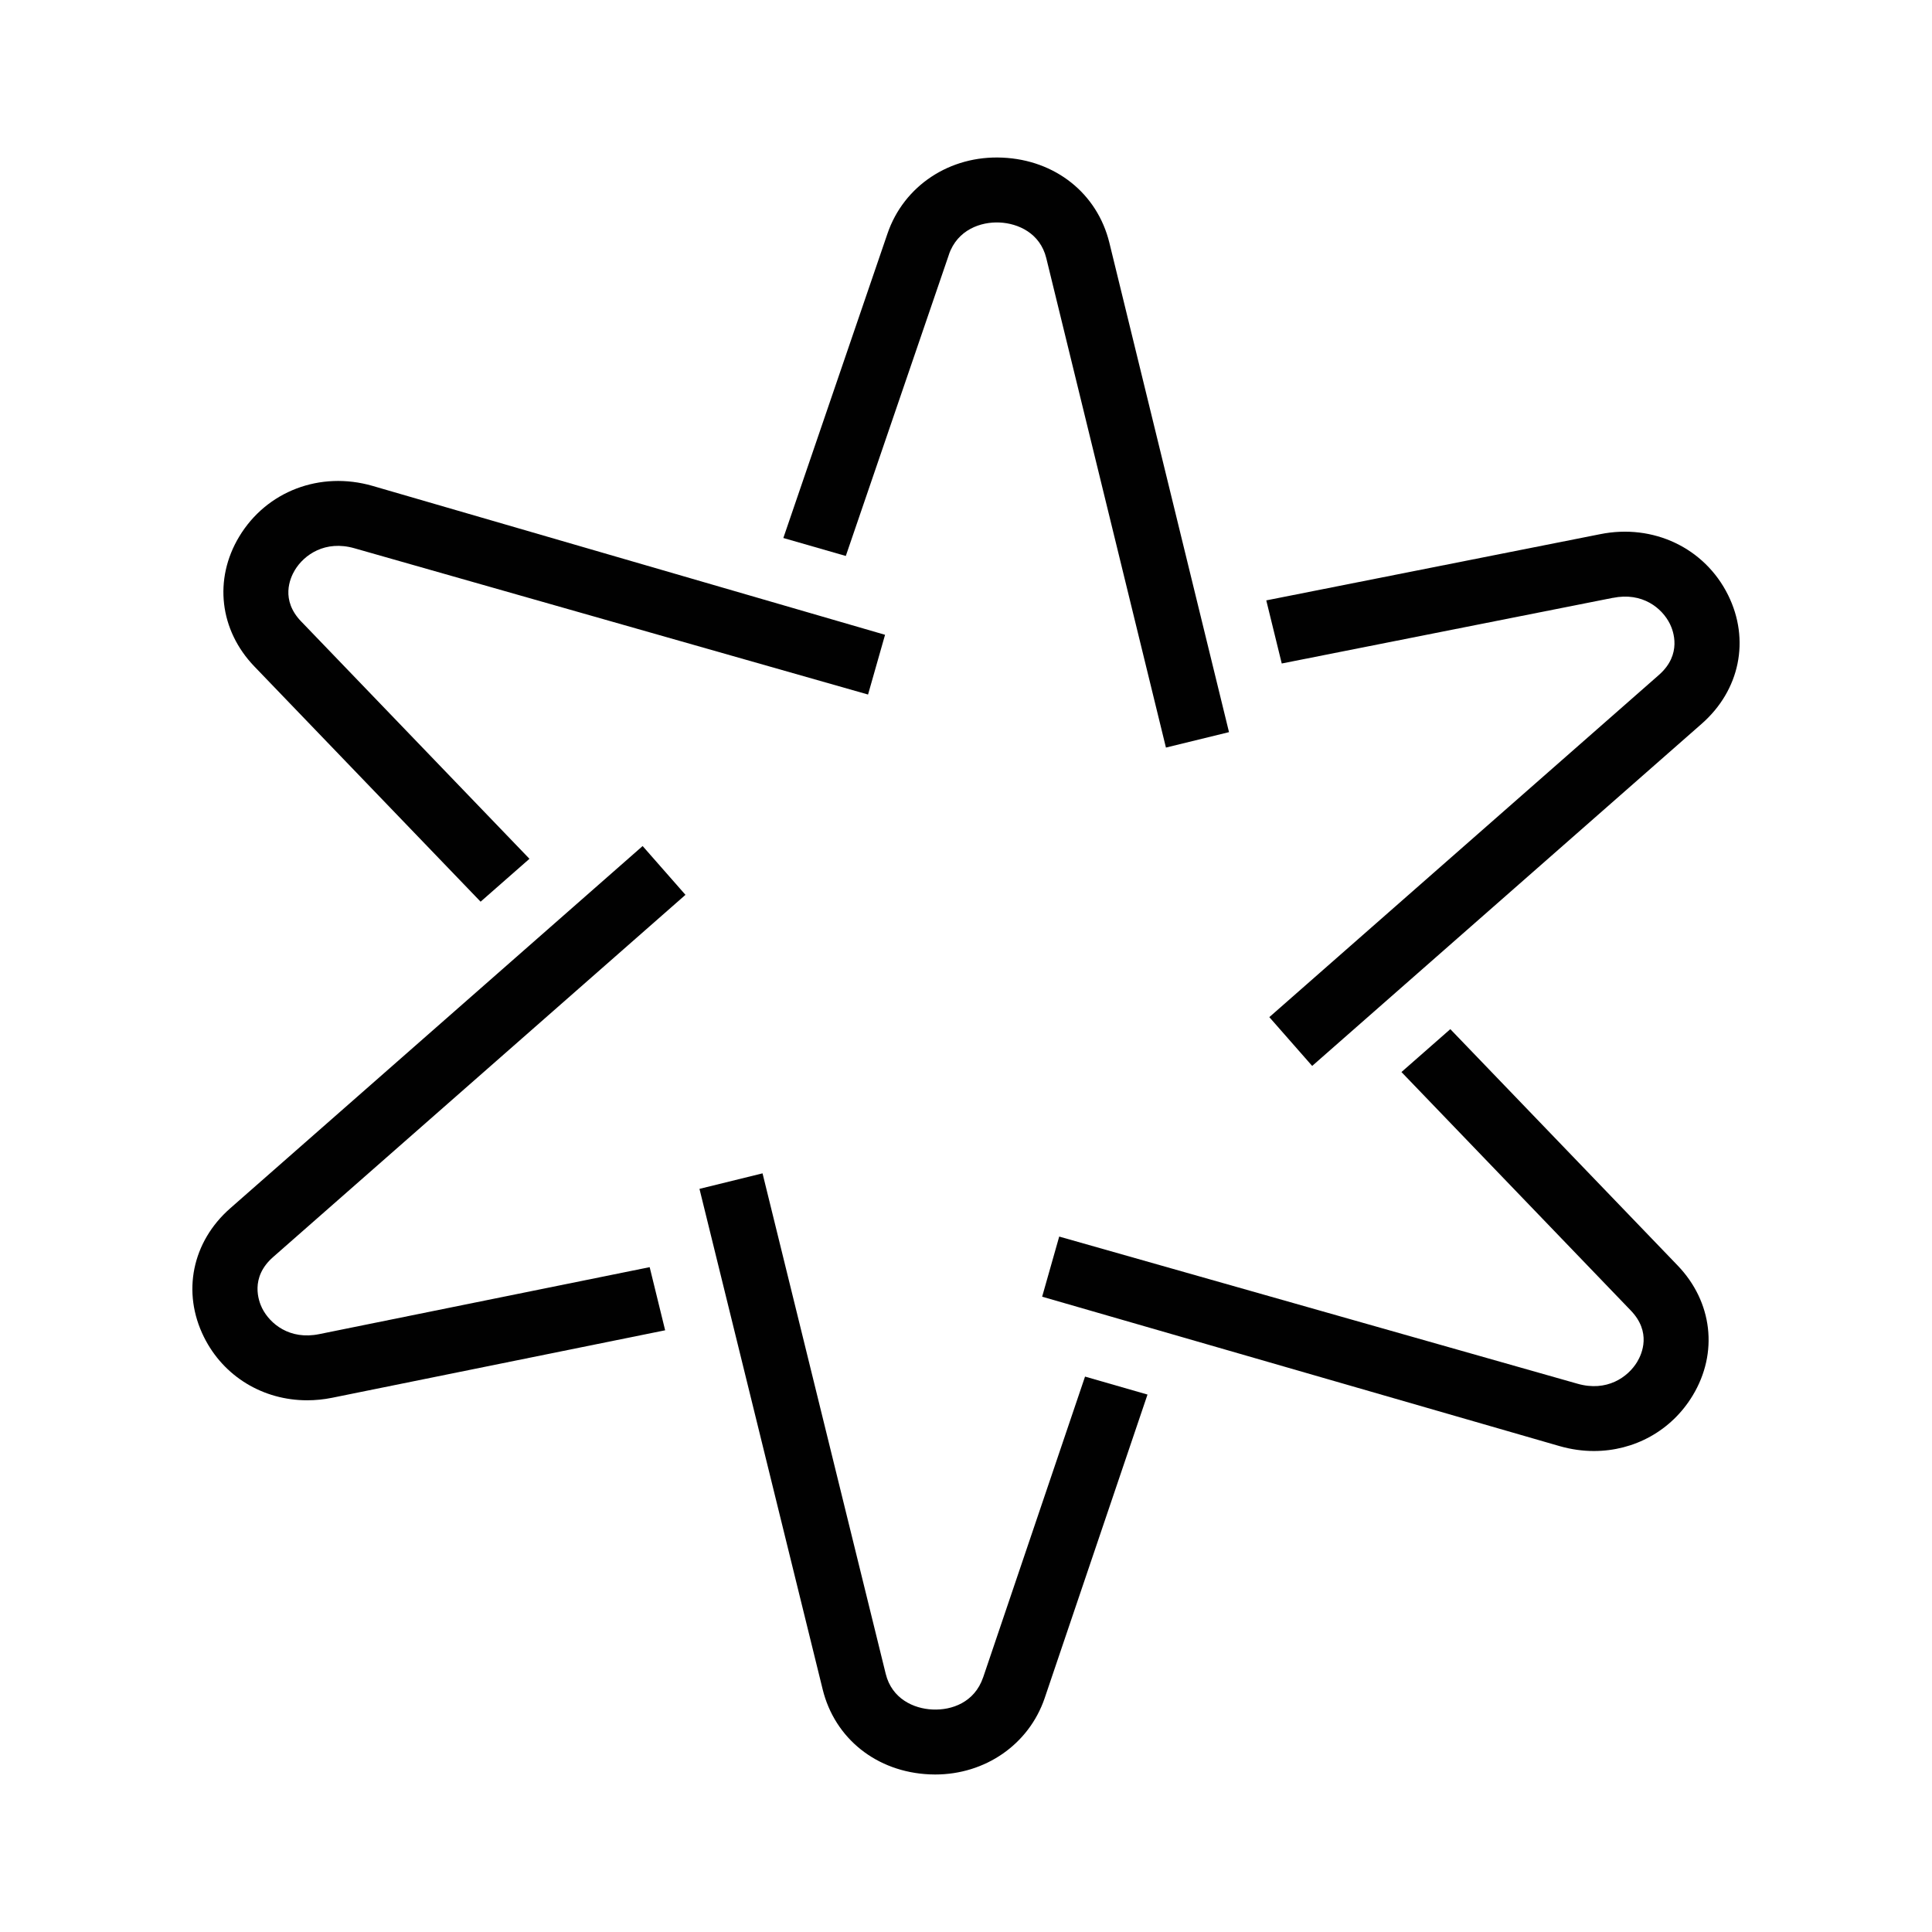
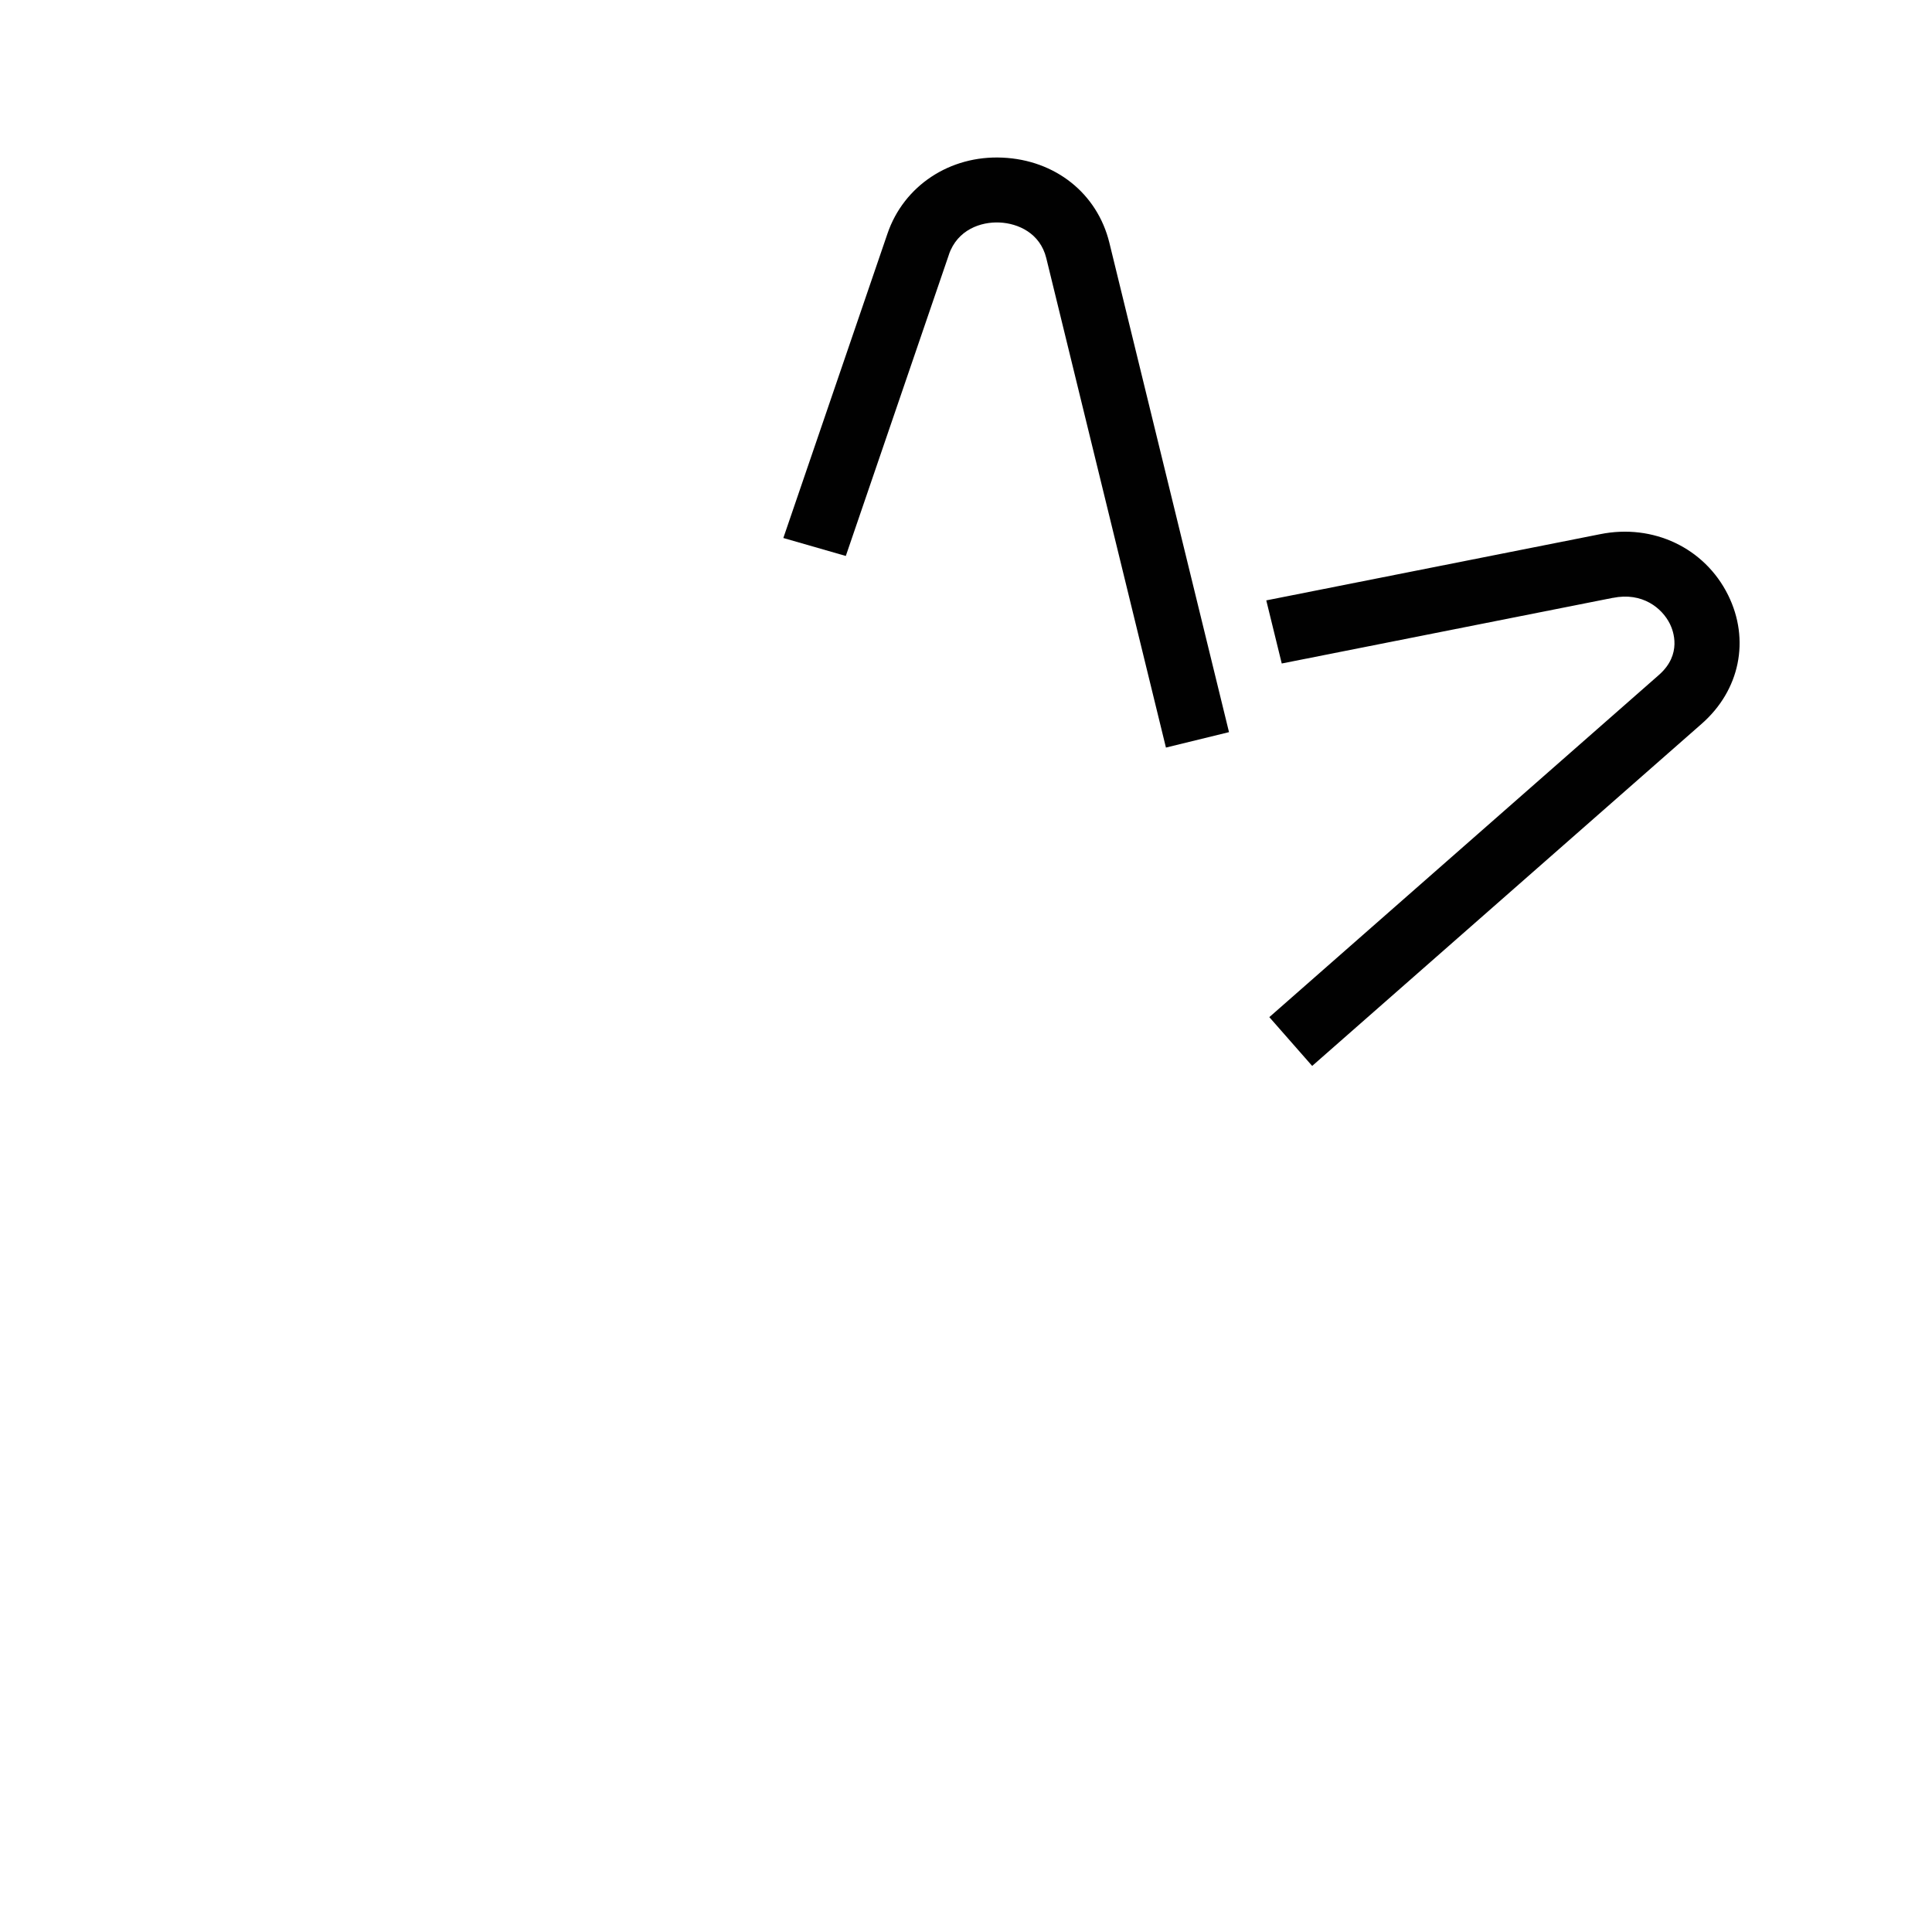
<svg xmlns="http://www.w3.org/2000/svg" id="a" viewBox="0 0 90 90">
  <defs>
    <style>.b{fill:#010101;}</style>
  </defs>
-   <path class="b" d="M67.561,47.942l-2.276,1.998,10.684,11.109c.965,1.003,.528,2.009,.296,2.394-.432,.714-1.416,1.408-2.783,1.015l-24.14-6.854-.795,2.801,24.103,6.96c.536,.154,1.073,.229,1.601,.229,1.873,0,3.61-.94,4.604-2.59,1.198-1.986,.921-4.362-.706-6.054l-10.588-11.008Z" />
  <path class="b" d="M75.132,27.852c1.378-.281,2.295,.477,2.659,1.212,.156,.315,.581,1.418-.513,2.378l-18.148,15.94,1.996,2.273,18.148-15.941c1.777-1.56,2.259-3.913,1.227-5.994-1.089-2.198-3.491-3.337-5.964-2.835l-15.549,3.083,.721,2.94,15.422-3.058Z" />
  <path class="b" d="M44.203,11.859c.398-1.162,1.492-1.535,2.36-1.494,.864,.039,1.891,.495,2.177,1.66l5.574,22.8,2.938-.719-5.574-22.801c-.564-2.297-2.519-3.853-4.979-3.962-2.451-.113-4.596,1.312-5.356,3.537l-4.852,14.182,2.91,.837,4.804-14.04Z" />
-   <path class="b" d="M14.031,28.952c-.965-1.003-.528-2.008-.296-2.394,.431-.714,1.415-1.409,2.782-1.016l23.92,6.812,.792-2.783-23.88-6.938c-2.438-.701-4.93,.248-6.205,2.362-1.197,1.986-.92,4.362,.707,6.053l10.537,10.956,2.276-1.998-10.633-11.055Z" />
-   <path class="b" d="M14.868,62.149c-1.369,.281-2.295-.478-2.66-1.213-.155-.315-.58-1.418,.514-2.377l19.21-16.874-1.996-2.273L10.726,56.286c-1.778,1.56-2.26,3.912-1.228,5.993,.918,1.853,2.766,2.952,4.81,2.952,.382,0,.77-.038,1.162-.117l15.515-3.144-.721-2.941-15.395,3.12Z" />
-   <path class="b" d="M45.797,78.141c-.398,1.162-1.46,1.538-2.361,1.494-.864-.038-1.89-.495-2.176-1.662l-5.738-23.314-2.938,.723,5.738,23.312c.564,2.297,2.518,3.853,4.979,3.963,.088,.004,.176,.006,.263,.006,2.333,0,4.36-1.398,5.097-3.547l4.794-14.152-2.91-.837-4.747,14.014Z" />
</svg>